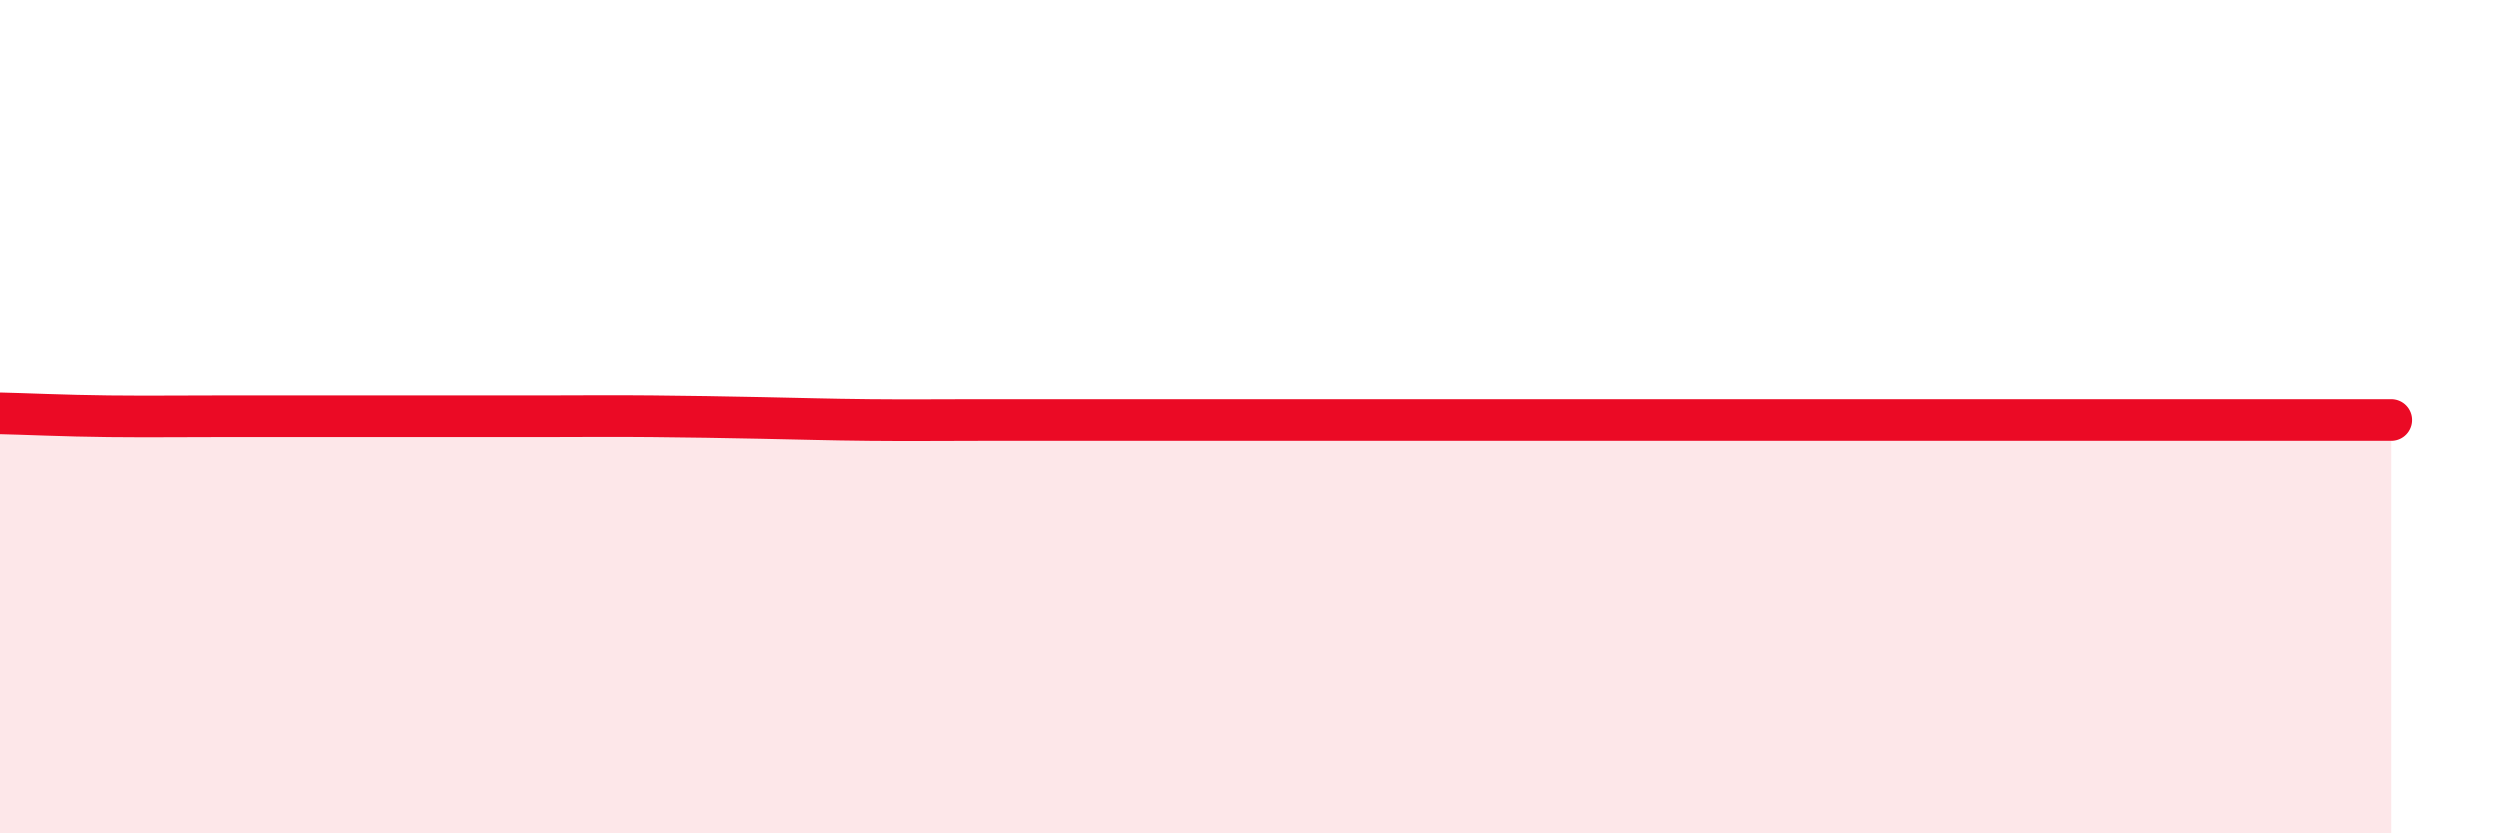
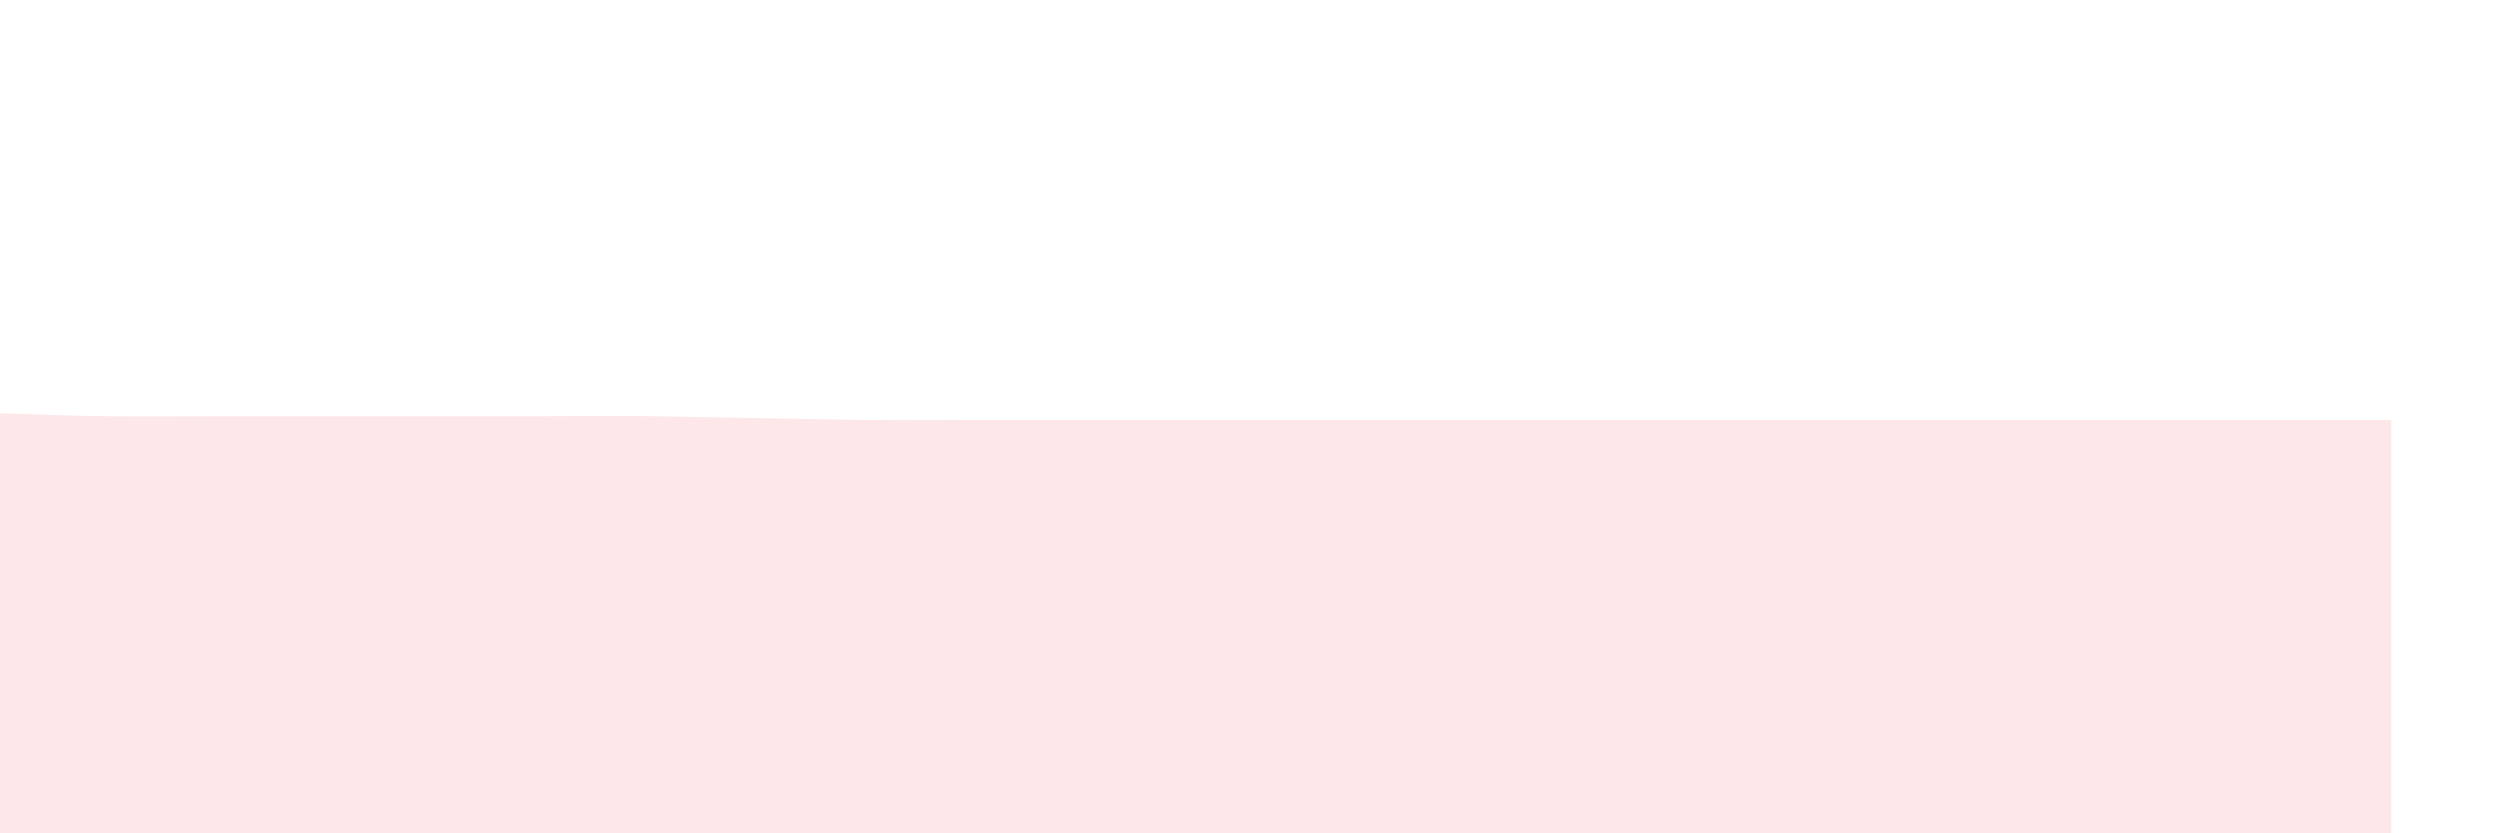
<svg xmlns="http://www.w3.org/2000/svg" width="60" height="20" viewBox="0 0 60 20">
-   <path d="M 0,9.92 C 0.52,9.93 1.57,9.98 2.61,9.99 C 3.65,10 4.18,9.99 5.22,9.99 C 6.26,9.99 6.79,9.99 7.83,9.99 C 8.87,9.99 9.39,9.99 10.43,9.99 C 11.47,9.99 12,9.99 13.04,9.99 C 14.08,9.99 14.61,9.98 15.65,9.99 C 16.69,10 17.22,10.01 18.26,10.03 C 19.3,10.05 19.83,10.07 20.87,10.08 C 21.91,10.09 22.44,10.08 23.48,10.08 C 24.52,10.08 25.05,10.08 26.09,10.08 C 27.13,10.08 27.66,10.08 28.7,10.08 C 29.74,10.08 30.26,10.08 31.3,10.08 C 32.34,10.08 32.87,10.08 33.91,10.08 C 34.95,10.08 35.48,10.08 36.52,10.08 C 37.56,10.08 38.09,10.08 39.13,10.08 C 40.17,10.08 40.7,10.08 41.74,10.08 C 42.78,10.08 43.31,10.08 44.35,10.08 C 45.39,10.08 45.92,10.08 46.96,10.08 C 48,10.08 48.53,10.08 49.57,10.08 C 50.61,10.08 51.13,10.08 52.17,10.08 C 53.21,10.08 53.74,10.08 54.78,10.08 C 55.82,10.08 56.87,10.08 57.39,10.08L57.39 20L0 20Z" fill="#EB0A25" opacity="0.1" stroke-linecap="round" stroke-linejoin="round" />
-   <path d="M 0,9.92 C 0.52,9.93 1.57,9.98 2.61,9.99 C 3.65,10 4.18,9.99 5.22,9.99 C 6.26,9.99 6.79,9.99 7.83,9.99 C 8.87,9.99 9.39,9.99 10.43,9.99 C 11.47,9.99 12,9.99 13.04,9.99 C 14.08,9.99 14.61,9.98 15.65,9.99 C 16.69,10 17.22,10.01 18.26,10.03 C 19.3,10.05 19.83,10.07 20.87,10.08 C 21.91,10.09 22.44,10.08 23.48,10.08 C 24.52,10.08 25.05,10.08 26.09,10.08 C 27.13,10.08 27.66,10.08 28.7,10.08 C 29.74,10.08 30.26,10.08 31.3,10.08 C 32.34,10.08 32.87,10.08 33.91,10.08 C 34.95,10.08 35.48,10.08 36.52,10.08 C 37.56,10.08 38.09,10.08 39.13,10.08 C 40.17,10.08 40.7,10.08 41.74,10.08 C 42.78,10.08 43.31,10.08 44.35,10.08 C 45.39,10.08 45.92,10.08 46.96,10.08 C 48,10.08 48.53,10.08 49.57,10.08 C 50.61,10.08 51.13,10.08 52.17,10.08 C 53.21,10.08 53.74,10.08 54.78,10.08 C 55.82,10.08 56.87,10.08 57.39,10.08" stroke="#EB0A25" stroke-width="1" fill="none" stroke-linecap="round" stroke-linejoin="round" />
+   <path d="M 0,9.92 C 0.52,9.93 1.57,9.98 2.61,9.99 C 3.65,10 4.18,9.99 5.22,9.99 C 6.26,9.99 6.79,9.99 7.83,9.99 C 8.87,9.99 9.39,9.99 10.43,9.99 C 11.47,9.99 12,9.99 13.04,9.99 C 14.08,9.99 14.61,9.98 15.65,9.99 C 19.3,10.05 19.83,10.07 20.87,10.08 C 21.91,10.09 22.44,10.08 23.48,10.08 C 24.52,10.08 25.05,10.08 26.09,10.08 C 27.13,10.08 27.66,10.08 28.7,10.08 C 29.74,10.08 30.26,10.08 31.3,10.08 C 32.34,10.08 32.87,10.08 33.91,10.08 C 34.95,10.08 35.48,10.08 36.52,10.08 C 37.56,10.08 38.09,10.08 39.13,10.08 C 40.17,10.08 40.7,10.08 41.74,10.08 C 42.78,10.08 43.31,10.08 44.35,10.08 C 45.39,10.08 45.92,10.08 46.96,10.08 C 48,10.08 48.53,10.08 49.57,10.08 C 50.61,10.08 51.13,10.08 52.17,10.08 C 53.21,10.08 53.74,10.08 54.78,10.08 C 55.82,10.08 56.87,10.08 57.39,10.08L57.39 20L0 20Z" fill="#EB0A25" opacity="0.1" stroke-linecap="round" stroke-linejoin="round" />
</svg>